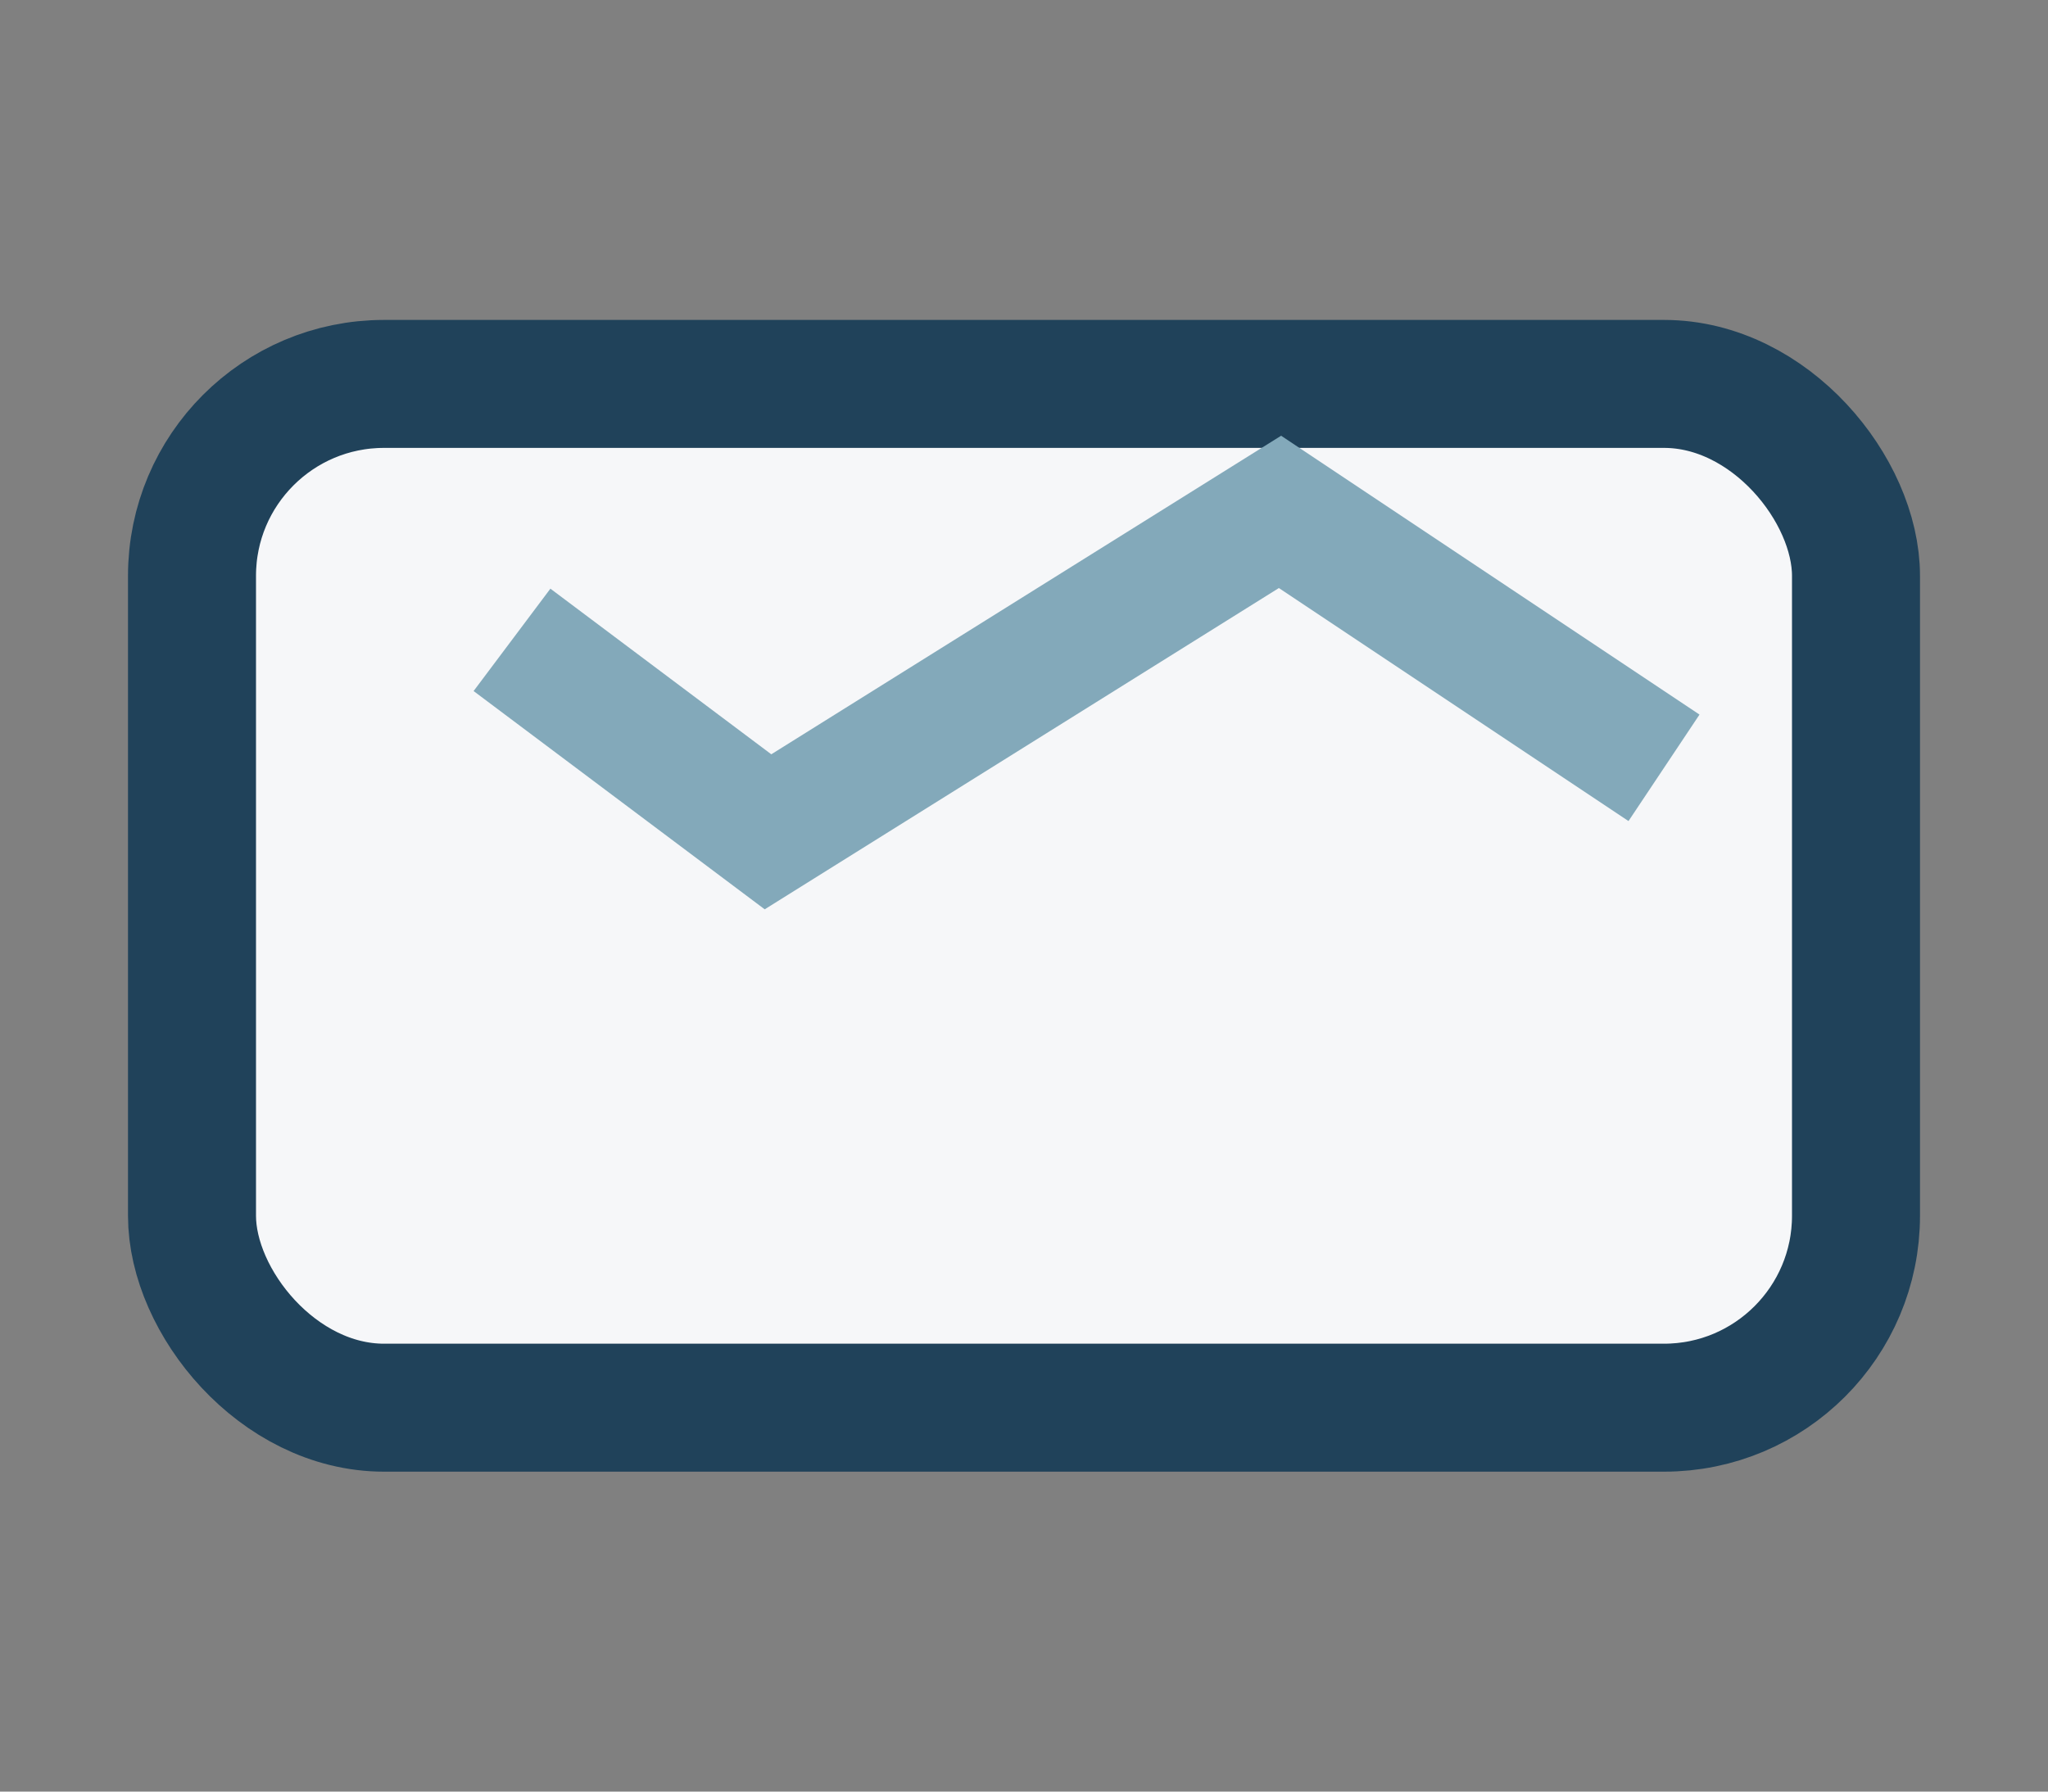
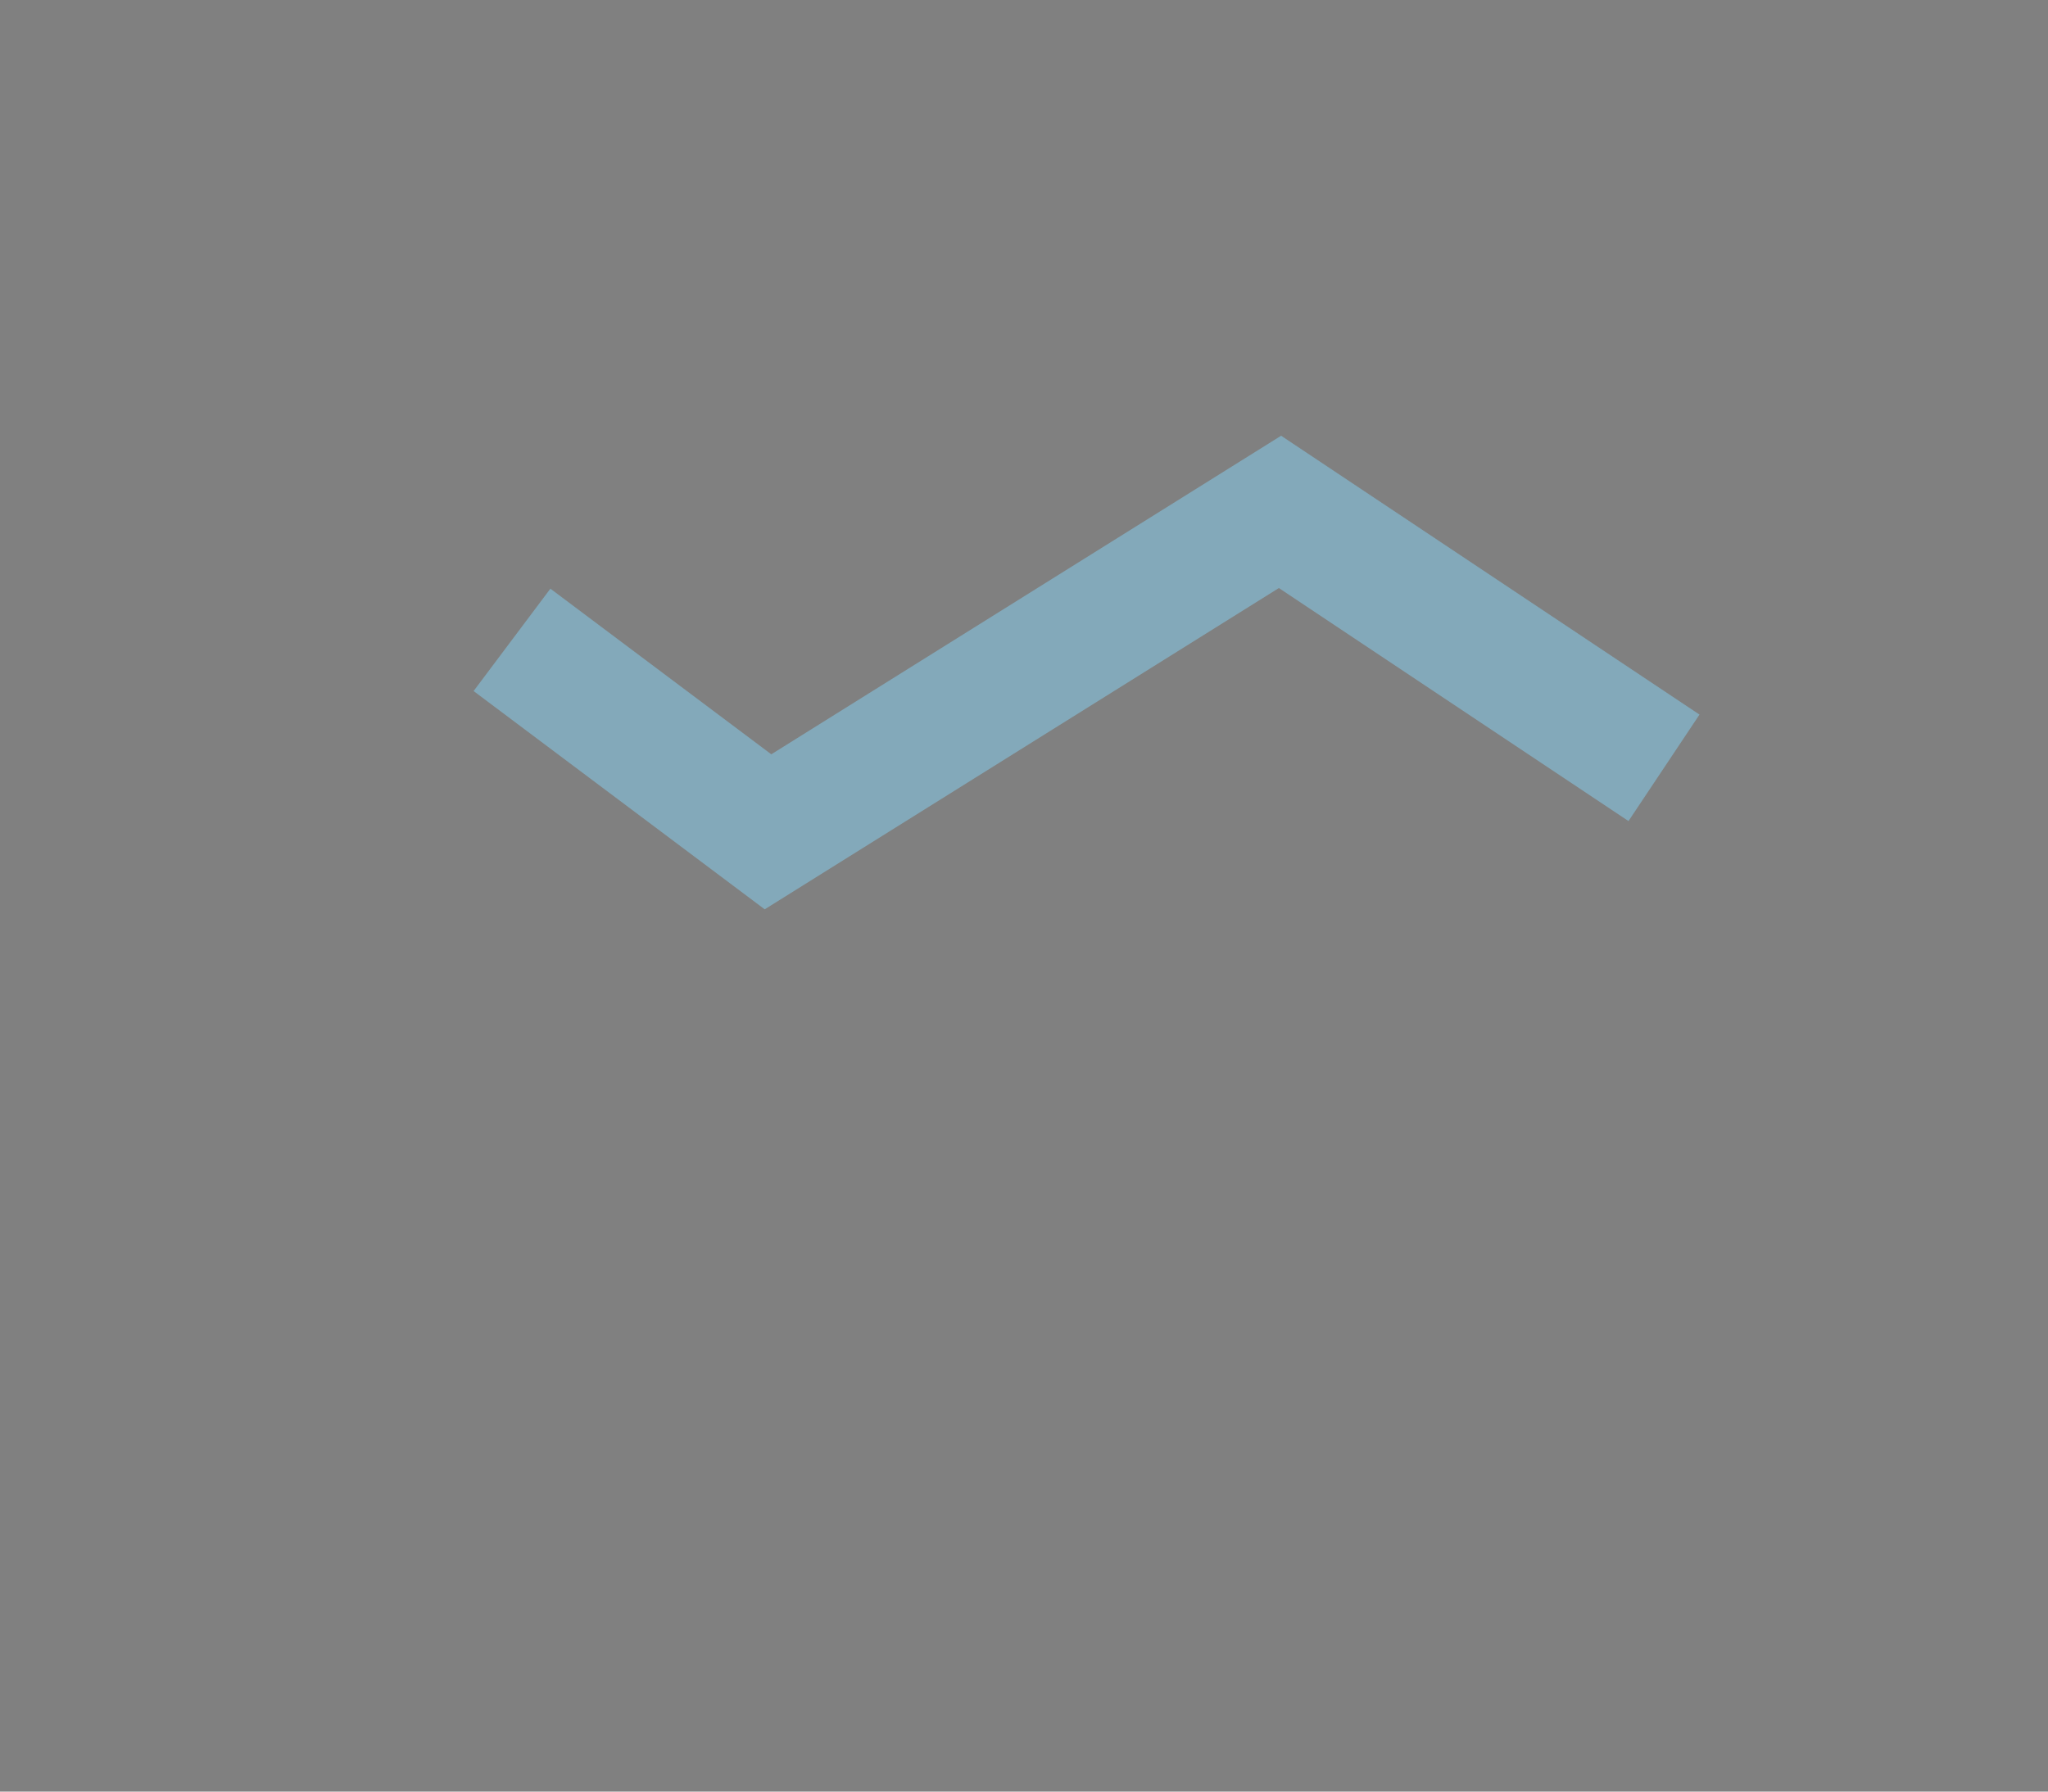
<svg xmlns="http://www.w3.org/2000/svg" viewBox="0 0 32 28">
  <rect x="0" y="0" width="32" height="28" fill="#808080" stroke="none" />
-   <rect x="3" y="6" width="26" height="16" rx="3" fill="#F6F7F9" stroke="#20425A" stroke-width="2" />
  <path d="M8 10l4 3 8-5 6 4" fill="none" stroke="#83A9BA" stroke-width="2" />
</svg>